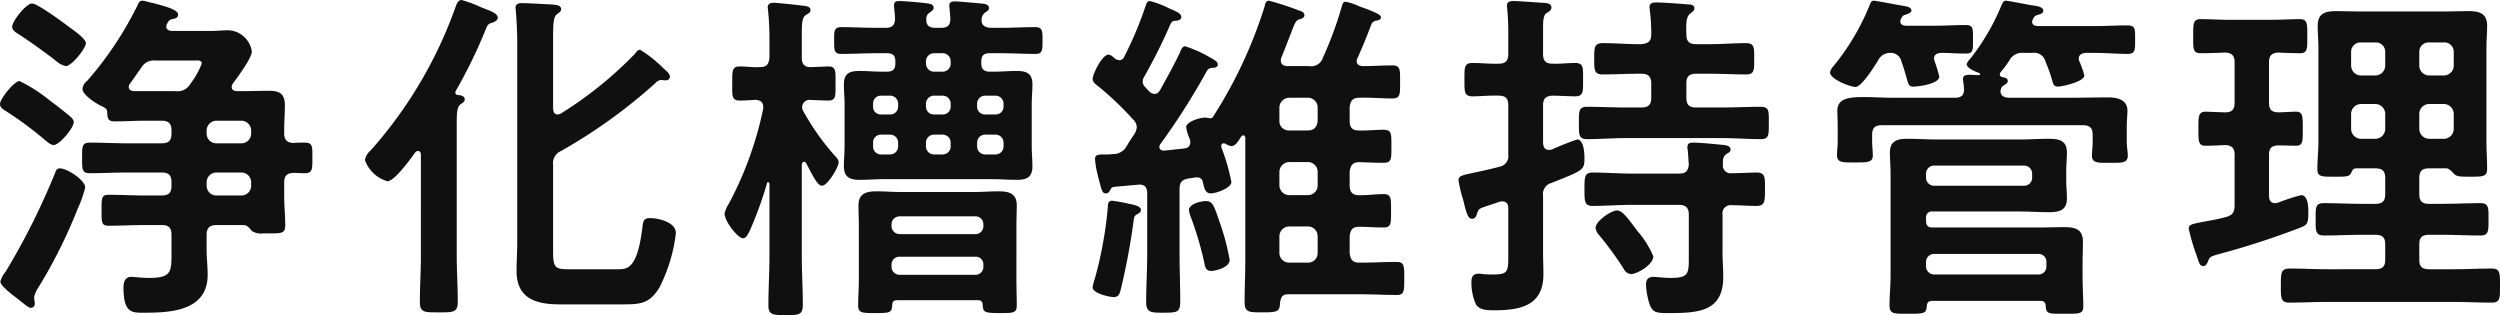
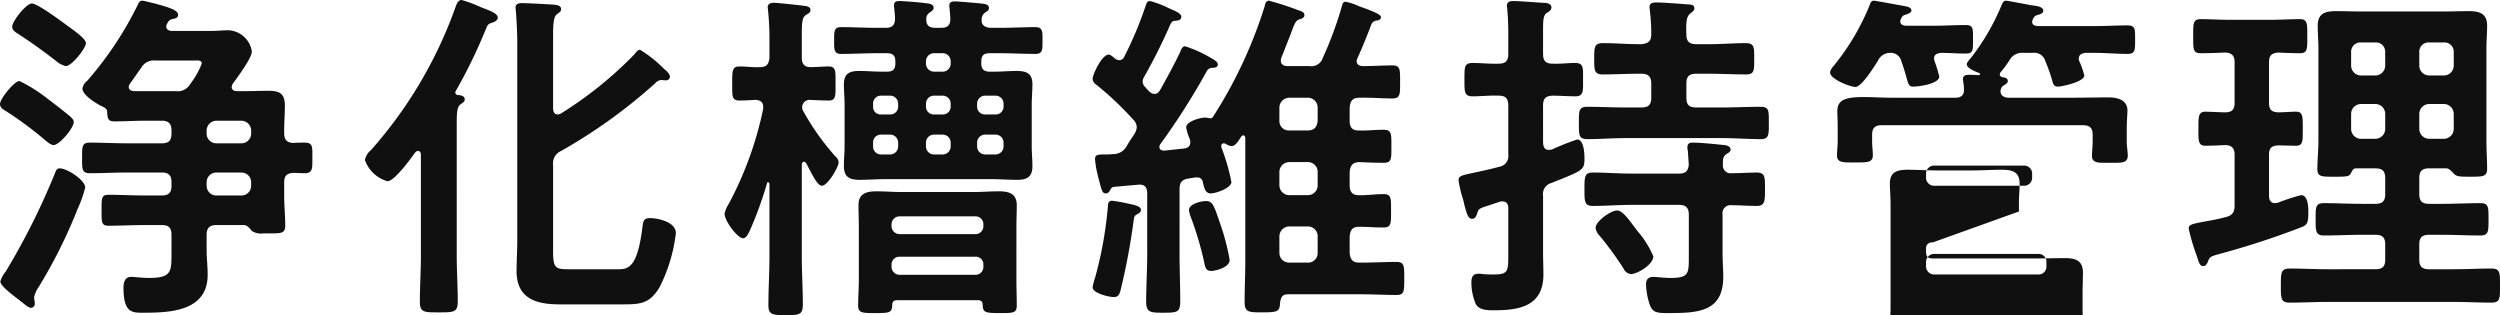
<svg xmlns="http://www.w3.org/2000/svg" width="215.61" height="27.18" viewBox="0 0 215.61 27.18">
-   <path d="M-102.72-10.53c-.27,0-.33.18-.42.42a60.394,60.394,0,0,1-4.11,8.25,1.3,1.3,0,0,0-.12.21,2.328,2.328,0,0,0-.48.87c0,.36.9,1.05,1.41,1.44a3.445,3.445,0,0,1,.3.24c.3.21.69.6.93.6a.34.34,0,0,0,.33-.36c0-.21-.06-.39-.06-.54a2.3,2.3,0,0,1,.36-.84,43.343,43.343,0,0,0,3.39-6.78,10.709,10.709,0,0,0,.66-1.86C-100.53-9.51-102.09-10.53-102.72-10.53Zm-2.4-14.22c-.51,0-1.71,1.53-1.71,2.01,0,.3.3.48.54.63,1.11.72,2.19,1.5,3.24,2.31a1.915,1.915,0,0,0,.84.45c.54,0,1.74-1.56,1.74-1.98,0-.39-1.14-1.17-1.47-1.41C-102.42-23.1-104.64-24.75-105.12-24.75Zm3.6,10.23c0-.21-.18-.36-.3-.48-.57-.48-1.35-1.08-1.95-1.53a12.95,12.95,0,0,0-2.43-1.53c-.45,0-1.68,1.53-1.68,1.98,0,.33.3.48.54.63a31,31,0,0,1,3.18,2.34c.21.18.63.57.9.57C-102.75-12.54-101.52-14.01-101.52-14.52Zm5.16-2.67c-.21-.03-.42-.12-.42-.36a.533.533,0,0,1,.12-.3c.33-.45.63-.9.96-1.35a1.236,1.236,0,0,1,1.23-.63h3.39c.24,0,.6-.06.6.27a7.27,7.27,0,0,1-.87,1.59c-.06.09-.12.15-.15.21a1.243,1.243,0,0,1-1.23.57Zm6.3,7.86a.839.839,0,0,1,.84-.84h2.16a.839.839,0,0,1,.84.84v.3a.839.839,0,0,1-.84.84h-2.16a.839.839,0,0,1-.84-.84Zm0-4.47a.858.858,0,0,1,.84-.84h2.16a.858.858,0,0,1,.84.84v.27a.839.839,0,0,1-.84.84h-2.16a.839.839,0,0,1-.84-.84Zm-8.58-1.62c.03.57.06.84.63.84.9,0,1.77-.06,2.67-.06h1.41c.6,0,.84.27.84.84v.27c0,.6-.24.84-.84.84h-3c-1.05,0-2.13-.06-3.21-.06-.69,0-.66.39-.66,1.32s-.03,1.32.66,1.32c1.08,0,2.16-.06,3.21-.06h3c.6,0,.84.24.84.84v.3c0,.6-.24.84-.84.84h-1.44c-1.05,0-2.1-.06-3.15-.06-.63,0-.6.33-.6,1.35,0,.99-.03,1.32.6,1.32,1.05,0,2.1-.06,3.15-.06h1.44c.6,0,.84.24.84.84v1.41c0,1.74.06,2.31-1.92,2.31-.69,0-1.23-.09-1.56-.09-.54,0-.66.48-.66.93,0,2.28.81,2.16,1.86,2.16,2.34,0,5.4-.21,5.4-3.27,0-.72-.09-1.44-.09-2.13V-4.8c0-.6.27-.84.84-.84h2.4c.3.03.48.3.66.51a1.475,1.475,0,0,0,.99.21h.36c1.17,0,1.53.03,1.53-.69,0-.84-.09-1.68-.09-2.55V-9.33c0-.57.24-.78.81-.81.33,0,.63.03.96.03.69,0,.66-.39.66-1.32s.06-1.32-.66-1.32c-.33,0-.66,0-.99.03-.54-.03-.78-.27-.78-.84v-.33c0-.69.06-1.35.06-2.04,0-1.08-.48-1.29-1.44-1.29-.69,0-1.38.03-2.07.03h-.63c-.21,0-.45-.09-.45-.36a.717.717,0,0,1,.09-.27c.39-.54,1.65-2.22,1.65-2.79a2.145,2.145,0,0,0-2.01-1.83c-.51,0-1.02.06-1.53.06h-3.39c-.24-.03-.45-.12-.45-.39a.434.434,0,0,1,.06-.21c.18-.33.21-.36.57-.45.21-.03.39-.12.39-.36,0-.42-1.02-.69-2.13-.99-.21-.03-.78-.21-.96-.21-.24,0-.33.21-.42.42a30.125,30.125,0,0,1-4.32,6.48,1.047,1.047,0,0,0-.42.69c0,.57,1.29,1.35,1.77,1.56C-98.82-15.75-98.64-15.63-98.64-15.42ZM-71.58-3c0,1.32-.09,2.67-.09,3.99,0,.93.42.9,1.65.9,1.26,0,1.62,0,1.62-.93,0-1.32-.09-2.64-.09-3.96V-14.4c0-.93.03-1.44.33-1.65.24-.18.36-.24.36-.42,0-.33-.36-.36-.6-.39a.205.205,0,0,1-.21-.21.227.227,0,0,1,.03-.12,44.339,44.339,0,0,0,2.61-5.37c.15-.39.24-.45.57-.54.18-.06.45-.21.45-.42,0-.42-.78-.63-1.5-.93a10.847,10.847,0,0,0-1.62-.6c-.3,0-.42.33-.51.57A37.517,37.517,0,0,1-75.9-12.09a1.465,1.465,0,0,0-.51.84,2.913,2.913,0,0,0,1.95,1.83c.6,0,2.01-1.95,2.37-2.46.09-.09.15-.15.27-.15.18,0,.24.18.24.33Zm18.42-17.37a33.465,33.465,0,0,1-6.33,5.1.579.579,0,0,1-.3.09c-.3,0-.36-.24-.39-.48v-6.21c0-1.05.03-1.74.33-1.95.27-.21.36-.24.36-.45,0-.36-.51-.36-.75-.39-.66-.03-2.04-.12-2.64-.12-.27,0-.54.06-.54.39,0,.09.03.21.03.3.06.78.12,1.8.12,2.76V-4.2c0,.84-.06,1.68-.06,2.52,0,2.4,1.71,2.88,3.72,2.88h5.49c1.53,0,2.28-.09,3.12-1.47a13.829,13.829,0,0,0,1.41-4.68c0-.96-1.56-1.29-2.22-1.29-.6,0-.6.27-.69.99-.42,3.15-1.14,3.42-2.01,3.42h-4.44c-1.14,0-1.23-.24-1.23-1.68v-7.32a1.15,1.15,0,0,1,.69-1.2,45.8,45.8,0,0,0,8.13-5.85.78.78,0,0,1,.48-.27c.15,0,.3.03.42.03a.335.335,0,0,0,.36-.3c0-.27-.33-.54-.51-.69a10.822,10.822,0,0,0-2.07-1.65C-52.89-20.76-53.04-20.52-53.16-20.37Zm25.14.63a.693.693,0,0,1,.72-.72h.69a.693.693,0,0,1,.72.72v.15a.693.693,0,0,1-.72.72h-.69a.693.693,0,0,1-.72-.72Zm-4.56,7.02a.67.67,0,0,1,.69-.72h.75a.693.693,0,0,1,.72.72v.27a.693.693,0,0,1-.72.72h-.75a.67.67,0,0,1-.69-.72Zm4.56,0a.693.693,0,0,1,.72-.72h.69a.693.693,0,0,1,.72.72v.27a.693.693,0,0,1-.72.72h-.69a.693.693,0,0,1-.72-.72Zm5.13.99a.693.693,0,0,1-.72-.72v-.27a.693.693,0,0,1,.72-.72h.84a.693.693,0,0,1,.72.72v.27a.693.693,0,0,1-.72.72Zm-8.25-5.07a.693.693,0,0,1,.72.72v.21a.67.67,0,0,1-.72.69h-.75a.646.646,0,0,1-.69-.69v-.21a.67.67,0,0,1,.69-.72Zm4.53,0a.693.693,0,0,1,.72.72v.21a.67.67,0,0,1-.72.69h-.69a.67.67,0,0,1-.72-.69v-.21a.693.693,0,0,1,.72-.72Zm5.28.93a.67.67,0,0,1-.72.69h-.84a.67.67,0,0,1-.72-.69v-.21a.693.693,0,0,1,.72-.72h.84a.693.693,0,0,1,.72.72Zm-5.85-6.78c-.54,0-.84-.18-.81-.78a.6.6,0,0,1,.3-.54c.18-.15.33-.21.33-.42,0-.33-.45-.36-.72-.39-.42-.06-1.83-.18-2.22-.18-.3,0-.48.06-.48.39,0,.09.09.81.09,1.11,0,.57-.24.81-.81.81h-.78c-1.02,0-2.04-.06-3.06-.06-.63,0-.6.39-.6,1.14,0,.78-.03,1.17.6,1.17,1.02,0,2.04-.06,3.06-.06h.9c.51,0,.72.21.72.72v.15c0,.51-.21.72-.72.72h-.48c-.63,0-1.26-.06-1.89-.06-.87,0-1.35.21-1.35,1.17,0,.57.06,1.14.06,1.71v3.6c0,.57-.06,1.14-.06,1.71,0,.96.48,1.2,1.38,1.2.72,0,1.44-.06,2.13-.06h9.24c.72,0,1.44.06,2.19.06.84,0,1.32-.24,1.32-1.17,0-.57-.06-1.14-.06-1.74v-3.6c0-.57.06-1.14.06-1.74,0-.96-.54-1.14-1.38-1.14-.63,0-1.26.06-1.86.06h-.45c-.51,0-.72-.24-.72-.72v-.15c0-.51.21-.72.72-.72h.9c1.02,0,2.04.06,3.06.06.63,0,.6-.39.6-1.17,0-.72.03-1.14-.6-1.14-1.02,0-2.04.06-3.06.06h-.78c-.36,0-.81-.15-.81-.6v-.18a.721.721,0,0,1,.27-.51c.21-.15.36-.21.36-.42,0-.33-.39-.36-.69-.39s-1.98-.18-2.25-.18-.48.06-.48.36c0,.03.09.93.09,1.14,0,.57-.24.78-.81.78ZM-30.99-2.19a.677.677,0,0,1,.72-.72h6.48a.662.662,0,0,1,.72.72v.12a.677.677,0,0,1-.72.72h-6.48a.693.693,0,0,1-.72-.72Zm.72-2.67a.693.693,0,0,1-.72-.72v-.09a.693.693,0,0,1,.72-.72h6.48a.677.677,0,0,1,.72.72v.09a.677.677,0,0,1-.72.72Zm7.14,6.12c.03.63.18.69,1.5.69,1.14,0,1.44,0,1.44-.66,0-.72-.03-1.47-.03-2.22V-5.55c0-.6.03-1.2.03-1.8,0-1.02-.69-1.2-1.56-1.2-.72,0-1.41.06-2.13.06h-6.27c-.72,0-1.44-.06-2.13-.06-.87,0-1.56.18-1.56,1.2,0,.6.03,1.2.03,1.8V-.93c0,.75-.06,1.5-.06,2.22,0,.66.36.66,1.47.66,1.26,0,1.44-.03,1.47-.69,0-.39.24-.42.48-.42h6.87C-23.37.84-23.13.87-23.13,1.26ZM-38.61-15.48a.579.579,0,0,1-.09-.3.647.647,0,0,1,.66-.66c.36.03,1.35.06,1.62.06.66,0,.6-.45.6-1.47,0-1.05.06-1.47-.63-1.47-.15,0-1.26.06-1.53.06-.54,0-.75-.3-.75-.81v-1.98c0-1.05.03-1.5.36-1.71.24-.15.39-.21.39-.42,0-.27-.27-.33-.48-.36-.45-.06-2.34-.27-2.7-.27-.27,0-.51.09-.51.39,0,.09.03.18.03.27a23.84,23.84,0,0,1,.12,2.61v1.47c-.06.57-.24.81-.84.81-.6.03-1.17-.06-1.74-.06-.66,0-.63.42-.63,1.47s-.06,1.47.63,1.47c.45,0,.93-.03,1.38-.06.39.03.66.18.66.6v.18a30.435,30.435,0,0,1-2.97,8.19,2.541,2.541,0,0,0-.36.84c0,.66,1.14,2.13,1.59,2.13.3,0,.48-.45.6-.69a32.659,32.659,0,0,0,1.47-4.05.08.08,0,0,1,.09-.09c.09,0,.09.06.12.12v6.27c0,1.41-.09,2.82-.09,4.23,0,.81.39.84,1.47.84,1.2,0,1.5-.03,1.5-.93,0-1.38-.09-2.76-.09-4.14v-7.92c.03-.12.06-.24.18-.24.09,0,.15.06.21.15.54,1.02.96,1.92,1.35,1.92.48,0,1.44-1.59,1.44-2.04a.78.78,0,0,0-.27-.48A21.213,21.213,0,0,1-38.61-15.48ZM-1.83-2.64A19.58,19.58,0,0,0-2.7-5.91c-.48-1.41-.6-1.8-1.17-1.8-.42,0-1.47.24-1.47.78a2.3,2.3,0,0,0,.15.57A29.153,29.153,0,0,1-4.05-2.55c.09.39.09.87.63.87C-3.12-1.68-1.83-1.95-1.83-2.64ZM-9.48-6.96c0-.33-.72-.45-1.02-.51a13.9,13.9,0,0,0-1.47-.27c-.33,0-.36.3-.36.48a33.841,33.841,0,0,1-1.11,6.18,4.619,4.619,0,0,0-.21.81c0,.51,1.41.84,1.83.84s.51-.3.6-.66a57.471,57.471,0,0,0,1.11-5.94c.03-.27.06-.42.3-.54C-9.63-6.66-9.48-6.75-9.48-6.96ZM5.76-14.61c-.06.51-.3.81-.84.81H3.3a.8.8,0,0,1-.84-.81v-1.17a.858.858,0,0,1,.84-.84H4.92a.839.839,0,0,1,.84.84Zm0,5.55a.839.839,0,0,1-.84.84H3.3a.858.858,0,0,1-.84-.84v-1.17a.858.858,0,0,1,.84-.84H4.92a.839.839,0,0,1,.84.84Zm0,5.82a.82.82,0,0,1-.84.84H3.3a.839.839,0,0,1-.84-.84V-4.68a.858.858,0,0,1,.84-.84H4.92a.839.839,0,0,1,.84.84Zm-9.9-6.09c.12.51.21.96.69.96.42,0,1.77-.45,1.77-.99a17.6,17.6,0,0,0-.87-3v-.12a.205.205,0,0,1,.21-.21c.06,0,.09.03.15.03a1.089,1.089,0,0,0,.51.21c.39,0,.66-.54.84-.81.06-.06.12-.12.18-.12.12,0,.18.12.18.24V-2.55C-.48-1.38-.54-.21-.54.99c0,.9.36.9,1.53.9,1.38,0,1.5-.09,1.53-.87.09-.48.21-.69.72-.69H9.51c1.02,0,2.04.06,3.06.06.66,0,.66-.33.66-1.41,0-1.14,0-1.44-.69-1.44-1.02,0-2.01.06-3.03.06H9.36c-.57,0-.78-.24-.84-.84V-4.68c.06-.54.24-.81.81-.81.69,0,1.38.06,2.1.06.69,0,.66-.36.66-1.44s.03-1.44-.66-1.44c-.72,0-1.44.12-2.16.09-.54,0-.75-.33-.75-.84v-1.17c.06-.54.24-.81.81-.84.69.03,1.41.06,2.1.06.72,0,.69-.33.69-1.41,0-1.11.03-1.44-.69-1.44s-1.44.09-2.16.06c-.54,0-.75-.3-.75-.81v-1.17c.06-.6.27-.84.84-.84.96-.03,1.92.06,2.85.06.69,0,.66-.39.66-1.41,0-1.08.03-1.44-.66-1.44-.84,0-1.68.06-2.52.06-.09,0-.57,0-.57-.45a.954.954,0,0,1,.09-.27c.42-.93.81-1.89,1.17-2.85a.552.552,0,0,1,.51-.36c.15-.03.33-.09.33-.3s-.63-.45-1.14-.66c-.24-.09-.51-.18-.75-.27a4.658,4.658,0,0,0-1.17-.39c-.24,0-.27.27-.33.45a31.9,31.9,0,0,1-1.62,4.38,1.041,1.041,0,0,1-1.17.72H3.15c-.12,0-.57-.03-.57-.48a.876.876,0,0,1,.06-.27c.36-.9.6-1.53.78-1.98.39-1.05.45-1.2.81-1.32.18-.03.39-.15.39-.33,0-.27-.27-.36-.48-.42a25.46,25.46,0,0,0-2.58-.84c-.24,0-.33.24-.36.45a39.189,39.189,0,0,1-4.47,9.57.243.243,0,0,1-.24.12c-.06,0-.15-.03-.21-.03a.746.746,0,0,0-.24-.03c-.39,0-1.62.33-1.62.84a4.156,4.156,0,0,0,.3.99.876.876,0,0,1,.06.27c0,.39-.24.54-.57.57l-1.68.18c-.21,0-.42-.06-.42-.33a.4.4,0,0,1,.09-.24A59.772,59.772,0,0,0-3.81-18.9a.534.534,0,0,1,.48-.3c.12,0,.48,0,.48-.3,0-.24-.36-.42-.78-.66a10.878,10.878,0,0,0-2.04-.9c-.24,0-.36.3-.42.48-.54,1.14-1.14,2.22-1.74,3.3-.12.18-.24.33-.48.33a.7.7,0,0,1-.45-.21,4.614,4.614,0,0,1-.36-.39A.638.638,0,0,1-9.33-18a.713.713,0,0,1,.09-.36,47.383,47.383,0,0,0,2.31-4.62c.09-.15.18-.27.36-.27.24-.03.57-.03.57-.36,0-.3-.57-.51-1.05-.72a8.048,8.048,0,0,0-1.65-.63c-.27,0-.3.21-.42.54a31.247,31.247,0,0,1-1.8,4.26.451.451,0,0,1-.42.3.632.632,0,0,1-.39-.15c-.15-.12-.36-.33-.54-.33-.57,0-1.38,1.71-1.38,2.1a.643.643,0,0,0,.3.48,27.429,27.429,0,0,1,3.18,3,1,1,0,0,1,.33.66,1.273,1.273,0,0,1-.18.57c-.24.36-.48.72-.69,1.08a1.316,1.316,0,0,1-1.2.69,5.311,5.311,0,0,1-.69.03c-.63,0-.84.03-.84.42a7.85,7.85,0,0,0,.24,1.38c.03.18.09.33.12.48.21.81.27,1.08.57,1.08a.369.369,0,0,0,.33-.21c.15-.27.18-.33.42-.36l2.04-.18c.54-.06.78.21.78.75v5.19c0,1.41-.09,2.79-.09,4.2,0,.9.45.9,1.47.9,1.23,0,1.47-.03,1.47-1.02,0-1.35-.06-2.7-.06-4.08V-8.73c0-.6.21-.84.81-.93l.57-.09h.12A.471.471,0,0,1-4.14-9.33ZM34.71-2.94A8.04,8.04,0,0,0,33.36-5.1c-.75-.99-1.29-1.8-1.77-1.8-.54,0-1.86.93-1.86,1.5a1.157,1.157,0,0,0,.33.66,28.263,28.263,0,0,1,2.1,2.88.76.76,0,0,0,.63.45C33.3-1.41,34.71-2.22,34.71-2.94ZM25.2-15.96c0-.6.24-.81.81-.84.51,0,1.56.06,1.95.06.75,0,.69-.45.69-1.44,0-1.02.06-1.44-.69-1.44-.54,0-1.35.09-1.95.06-.57,0-.81-.24-.81-.84v-2.1c0-.84.03-1.26.33-1.44.18-.12.39-.21.39-.48,0-.36-.51-.39-.75-.39-.54-.03-2.01-.15-2.49-.15-.3,0-.6.03-.6.42,0,.09.03.21.03.27q.09.99.09,1.98v1.89c0,.6-.24.84-.81.84-.78.03-1.53-.06-2.25-.06-.75,0-.72.36-.72,1.44,0,1.05-.03,1.44.72,1.44.6,0,1.47-.09,2.25-.06.57,0,.81.24.81.84v4.23a.928.928,0,0,1-.72,1.05c-1.02.27-1.77.42-2.31.54-.99.21-1.26.27-1.26.63a9.758,9.758,0,0,0,.36,1.56,5.834,5.834,0,0,1,.15.6c.21.78.33,1.17.66,1.17.24,0,.36-.21.42-.42.12-.36.12-.42.6-.6.27-.09.66-.21,1.35-.45a.661.661,0,0,1,.24-.03c.39,0,.51.27.51.6v3.84c0,1.56.03,1.86-1.23,1.86-.33,0-.63,0-.93-.03a2.125,2.125,0,0,0-.42-.03c-.48,0-.6.3-.6.72a4.679,4.679,0,0,0,.39,1.92c.3.51,1.05.51,1.59.51,2.22,0,4.23-.39,4.23-3.09,0-.63-.03-1.26-.03-1.89V-8.16a.992.992,0,0,1,.72-1.11c2.79-1.11,2.85-1.11,2.85-2.16,0-.42-.06-1.59-.63-1.59a21.96,21.96,0,0,0-2.19.87c-.09,0-.15.03-.24.03-.39,0-.48-.27-.51-.6Zm15.51,5.1c0-.36-.03-.66.3-.9.24-.15.36-.21.36-.39,0-.39-.57-.39-.84-.42-.57-.06-1.83-.18-2.37-.18-.27,0-.51.03-.51.39a.831.831,0,0,0,.03.27c.03.33.06.87.09,1.23-.06.57-.27.78-.84.78H32.79c-1.11,0-2.22-.09-3.3-.09-.72,0-.72.39-.72,1.44s0,1.44.72,1.44c1.11,0,2.19-.09,3.3-.09h4.14c.57,0,.84.24.84.84v3.45c0,1.62.06,2.01-1.59,2.01-.57,0-1.17-.09-1.47-.09-.45,0-.63.24-.63.66a6.165,6.165,0,0,0,.3,1.68c.24.69.54.78,1.5.78,2.58,0,4.86-.03,4.86-3.12,0-.69-.06-1.35-.06-2.01V-6.54a.7.7,0,0,1,.81-.81c.69,0,1.41.06,2.13.06s.72-.42.72-1.44.03-1.44-.72-1.44c-.54,0-1.53.06-2.16.06A.667.667,0,0,1,40.71-10.86ZM37.56-22.05c-.03-.99-.03-1.53.33-1.83.18-.15.36-.24.36-.45,0-.27-.24-.33-.45-.33-.63-.06-2.31-.18-2.85-.18-.3,0-.57.06-.57.42,0,.09.03.21.03.3a15.211,15.211,0,0,1,.12,2.04c0,.57-.24.78-.84.84h-.24c-1.02,0-2.04-.09-3.09-.09-.75,0-.75.36-.75,1.35s0,1.35.75,1.35c1.02,0,2.07-.06,3.09-.06h.24c.57,0,.84.24.84.84v1.23c0,.6-.24.84-.84.84H32.31c-1.11,0-2.22-.06-3.3-.06-.75,0-.72.39-.72,1.38,0,1.02-.03,1.41.72,1.41,1.08,0,2.19-.09,3.3-.09h8.34c1.11,0,2.22.09,3.33.09.72,0,.69-.39.69-1.41,0-1.05.03-1.38-.72-1.38-1.11,0-2.19.06-3.3.06H38.4c-.6,0-.84-.24-.84-.84v-1.23c0-.6.24-.84.84-.84h1.2c1.02,0,2.04.06,3.09.06.75,0,.72-.36.72-1.35,0-.96.03-1.35-.72-1.35-1.05,0-2.07.09-3.09.09H38.4C37.83-21.24,37.56-21.48,37.56-22.05Zm29.85,1.56a.992.992,0,0,1,1.11.72,14.291,14.291,0,0,1,.57,1.59c.09.3.12.6.51.6.36,0,2.28-.42,2.28-.96a6.246,6.246,0,0,0-.33-.99c-.06-.18-.15-.27-.15-.45,0-.48.48-.48.57-.51h.75c.99,0,2.01.09,2.88.09.69,0,.66-.36.66-1.23,0-.9.03-1.23-.66-1.23-.9,0-1.89.06-2.88.06H67.86c-.27-.03-.48-.09-.48-.39,0-.06.06-.15.06-.21.12-.21.18-.3.42-.36.18-.06.48-.12.48-.36,0-.36-.57-.42-1.05-.48-.3-.06-2.04-.39-2.16-.39-.24,0-.3.21-.39.39a19.483,19.483,0,0,1-2.58,4.47c-.12.15-.42.45-.42.63,0,.33.75.63,1.08.75.03,0,.06.06.06.09a.08.08,0,0,1-.09.09c-.24,0-.51-.03-.75-.03-.3,0-.63,0-.63.39,0,.06.03.15.03.24a3.323,3.323,0,0,1,.06.57c.03.57-.24.78-.78.78H55.47c-.99,0-1.86-.06-2.58-.06-1.5,0-2.31.18-2.31,1.2,0,.3.03.81.03,1.5v1.14c0,.36-.06.81-.06,1.17,0,.66.48.63,1.53.63,1.02,0,1.56.03,1.56-.6,0-.36-.06-.84-.06-1.2v-.57c0-.6.24-.84.81-.84H71.76c.6,0,.84.24.84.84v.6c0,.39-.06.84-.06,1.2,0,.66.6.6,1.53.6.99,0,1.56.06,1.56-.63,0-.27-.09-.81-.09-1.17v-1.17c0-.63.06-1.26.06-1.53,0-.93-.87-1.14-1.62-1.14-1.11,0-2.19.03-3.27.03H65.43c-.36,0-.72-.09-.78-.51a.586.586,0,0,1,.03-.21l.03-.09a.416.416,0,0,1,.21-.24c.21-.15.36-.21.36-.39,0-.27-.27-.3-.45-.33-.12-.03-.24-.09-.24-.24a.426.426,0,0,1,.06-.18,8.646,8.646,0,0,0,.78-1.05,1.236,1.236,0,0,1,1.23-.63ZM58.23-10.05a.693.693,0,0,1,.72-.72h7.71a.693.693,0,0,1,.72.72v.3a.693.693,0,0,1-.72.72H58.95a.693.693,0,0,1-.72-.72Zm.72,8.67a.693.693,0,0,1-.72-.72v-.33a.693.693,0,0,1,.72-.72h8.97a.67.67,0,0,1,.69.72v.33a.67.67,0,0,1-.69.72Zm7.29-5.43c.87,0,1.74.06,2.64.06.84,0,1.5-.18,1.5-1.17,0-.54-.06-1.05-.06-1.56v-.78c0-.54.06-1.08.06-1.62,0-1.05-.66-1.2-1.56-1.2-.84,0-1.71.06-2.58.06H59.22c-.84,0-1.71-.06-2.58-.06-.9,0-1.53.18-1.53,1.2,0,.48.06,1.08.06,1.92v8.7c0,.84-.09,1.71-.09,2.55,0,.75.39.72,1.59.72,1.35,0,1.59,0,1.62-.66.03-.3.15-.45.48-.45H68.1c.18,0,.42.03.45.42.03.72.24.69,1.62.69,1.26,0,1.62.03,1.62-.63,0-.84-.06-1.68-.06-2.55v-1.2c0-.66.03-1.26.03-1.83,0-1.08-.66-1.26-1.59-1.26-.78,0-1.56.03-2.37.03h-9c-.39,0-.57-.15-.57-.57v-.24a.5.5,0,0,1,.57-.57ZM56.07-23.43c.15-.3.21-.3.51-.39.15-.06.39-.15.39-.33,0-.24-.33-.33-.51-.36-.36-.06-2.58-.48-2.73-.48-.18,0-.27.12-.33.3a20.367,20.367,0,0,1-3.15,5.34,1.086,1.086,0,0,0-.3.54c0,.6,1.77,1.26,2.19,1.26.54,0,1.65-1.8,1.95-2.28a1.151,1.151,0,0,1,1.05-.66.934.934,0,0,1,.96.72c.21.57.33,1.02.42,1.32.18.69.24.87.6.87.48,0,2.25-.24,2.25-.87a12.419,12.419,0,0,0-.39-1.29.876.876,0,0,1-.06-.27c0-.36.3-.45.6-.48.69,0,1.41.06,2.13.06.66,0,.63-.3.63-1.23,0-.96.03-1.23-.66-1.23-.9,0-1.77.06-2.67.06H56.49c-.27-.03-.48-.09-.48-.39A.434.434,0,0,1,56.07-23.43Zm32.52,8.07c-.57-.03-.78-.24-.78-.81v-3.51c0-.57.21-.78.78-.84.33.03,1.62.06,1.89.06.66,0,.63-.39.63-1.44,0-1.08.03-1.5-.63-1.5-.81,0-1.74.06-2.64.06h-3.3c-.93,0-1.83-.06-2.64-.06-.66,0-.63.42-.63,1.5,0,1.05-.03,1.44.63,1.44.6,0,1.5-.03,2.13-.06.57.03.81.27.81.84v3.51c0,.57-.24.81-.81.81-.15,0-1.65-.06-1.68-.06-.66,0-.63.45-.63,1.5,0,.99-.03,1.44.6,1.44.51,0,1.17-.03,1.74-.06.57.03.78.3.78.84v4.35c0,.6-.18.87-.75,1.02-.9.24-1.56.33-2.01.42-.93.18-1.2.24-1.2.57A18.024,18.024,0,0,0,81.57-3c.21.63.27.9.57.9.21,0,.3-.18.39-.36.15-.42.18-.45.9-.66a70.259,70.259,0,0,0,7.11-2.31c.54-.21.66-.33.66-1.26,0-.45,0-1.53-.63-1.53a17.344,17.344,0,0,0-2.01.66c-.09,0-.15.03-.24.03-.39,0-.51-.3-.51-.63V-11.7c0-.57.21-.78.78-.81.33,0,1.26.03,1.53.03.63,0,.6-.39.6-1.44,0-1.08.03-1.5-.6-1.5C89.88-15.42,88.92-15.36,88.59-15.36Zm12.18.12a.858.858,0,0,1,.84-.84h1.29a.858.858,0,0,1,.84.84v1.32a.858.858,0,0,1-.84.84h-1.29a.858.858,0,0,1-.84-.84Zm-3.78-.84a.858.858,0,0,1,.84.84v1.32a.858.858,0,0,1-.84.84H95.73a.858.858,0,0,1-.84-.84v-1.32a.858.858,0,0,1,.84-.84Zm4.62-2.46a.858.858,0,0,1-.84-.84v-1.2a.8.8,0,0,1,.84-.81h1.29a.8.8,0,0,1,.84.81v1.2a.858.858,0,0,1-.84.84Zm-3.78-.84a.858.858,0,0,1-.84.84H95.73a.858.858,0,0,1-.84-.84v-1.2a.8.8,0,0,1,.84-.81h1.26a.8.8,0,0,1,.84.81Zm-.84,8.85c.6,0,.84.24.84.84v1.38c0,.6-.24.84-.84.84H95.85c-1.11,0-2.19-.06-3.3-.06-.75,0-.72.36-.72,1.38,0,.99-.03,1.41.72,1.41,1.11,0,2.19-.06,3.3-.06h1.14c.6,0,.84.24.84.81v1.35c0,.57-.24.81-.84.81H92.82c-1.08,0-2.13-.06-3.21-.06-.78,0-.78.36-.78,1.47,0,1.05-.03,1.47.75,1.47,1.08,0,2.16-.06,3.24-.06h10.95c1.08,0,2.13.06,3.21.06.78,0,.75-.36.75-1.47,0-1.05.03-1.47-.72-1.47-1.08,0-2.16.06-3.24.06h-2.16c-.6,0-.84-.24-.84-.81V-3.99c0-.57.24-.81.84-.81h1.14c1.08,0,2.19.06,3.3.06.72,0,.69-.42.69-1.41s.03-1.38-.69-1.38c-1.11,0-2.22.06-3.3.06h-1.14c-.6,0-.84-.24-.84-.84V-9.69c0-.6.24-.84.84-.84h1.53c.24.03.48.33.66.51.24.21.57.21,1.35.21,1.11,0,1.47,0,1.47-.69,0-.78-.06-1.59-.06-2.4v-7.98c0-.66.06-1.29.06-1.95,0-1.08-.69-1.26-1.59-1.26-.72,0-1.44.03-2.16.03H95.76c-.72,0-1.44-.03-2.16-.03-.93,0-1.59.18-1.59,1.26,0,.66.06,1.29.06,1.95v7.98c0,.81-.09,1.62-.09,2.43,0,.69.39.66,1.53.66.96,0,1.23,0,1.38-.33.12-.24.18-.39.45-.39Z" transform="translate(107.88 25.05)" fill="#101010" />
+   <path d="M-102.72-10.53c-.27,0-.33.18-.42.42a60.394,60.394,0,0,1-4.11,8.25,1.3,1.3,0,0,0-.12.21,2.328,2.328,0,0,0-.48.87c0,.36.9,1.05,1.41,1.44a3.445,3.445,0,0,1,.3.24c.3.21.69.6.93.6a.34.34,0,0,0,.33-.36c0-.21-.06-.39-.06-.54a2.3,2.3,0,0,1,.36-.84,43.343,43.343,0,0,0,3.39-6.78,10.709,10.709,0,0,0,.66-1.86C-100.53-9.51-102.09-10.53-102.72-10.53Zm-2.4-14.22c-.51,0-1.71,1.53-1.71,2.01,0,.3.3.48.54.63,1.11.72,2.19,1.5,3.24,2.31a1.915,1.915,0,0,0,.84.45c.54,0,1.74-1.56,1.74-1.98,0-.39-1.14-1.17-1.47-1.41C-102.42-23.1-104.64-24.75-105.12-24.75Zm3.6,10.23c0-.21-.18-.36-.3-.48-.57-.48-1.35-1.08-1.95-1.53a12.95,12.95,0,0,0-2.43-1.53c-.45,0-1.68,1.53-1.68,1.98,0,.33.3.48.54.63a31,31,0,0,1,3.18,2.34c.21.18.63.57.9.57C-102.75-12.54-101.52-14.01-101.52-14.52Zm5.16-2.67c-.21-.03-.42-.12-.42-.36a.533.533,0,0,1,.12-.3c.33-.45.63-.9.96-1.35a1.236,1.236,0,0,1,1.23-.63h3.39c.24,0,.6-.06.6.27a7.27,7.27,0,0,1-.87,1.59c-.06.09-.12.15-.15.21a1.243,1.243,0,0,1-1.23.57Zm6.3,7.86a.839.839,0,0,1,.84-.84h2.16a.839.839,0,0,1,.84.84v.3a.839.839,0,0,1-.84.84h-2.16a.839.839,0,0,1-.84-.84Zm0-4.47a.858.858,0,0,1,.84-.84h2.16a.858.858,0,0,1,.84.84v.27a.839.839,0,0,1-.84.84h-2.16a.839.839,0,0,1-.84-.84Zm-8.58-1.62c.03.57.06.84.63.84.9,0,1.77-.06,2.67-.06h1.41c.6,0,.84.27.84.84v.27c0,.6-.24.84-.84.84h-3c-1.05,0-2.13-.06-3.21-.06-.69,0-.66.39-.66,1.32s-.03,1.32.66,1.32c1.08,0,2.16-.06,3.21-.06h3c.6,0,.84.24.84.84v.3c0,.6-.24.84-.84.84h-1.44c-1.05,0-2.1-.06-3.15-.06-.63,0-.6.33-.6,1.35,0,.99-.03,1.32.6,1.32,1.05,0,2.1-.06,3.15-.06h1.44c.6,0,.84.24.84.84v1.41c0,1.74.06,2.31-1.92,2.31-.69,0-1.23-.09-1.56-.09-.54,0-.66.48-.66.93,0,2.28.81,2.16,1.86,2.16,2.34,0,5.4-.21,5.4-3.27,0-.72-.09-1.44-.09-2.13V-4.8c0-.6.27-.84.84-.84h2.4c.3.03.48.3.66.51a1.475,1.475,0,0,0,.99.21h.36c1.17,0,1.53.03,1.53-.69,0-.84-.09-1.68-.09-2.55V-9.33c0-.57.24-.78.81-.81.33,0,.63.03.96.03.69,0,.66-.39.66-1.32s.06-1.32-.66-1.32c-.33,0-.66,0-.99.03-.54-.03-.78-.27-.78-.84v-.33c0-.69.06-1.35.06-2.04,0-1.08-.48-1.29-1.44-1.29-.69,0-1.38.03-2.07.03h-.63c-.21,0-.45-.09-.45-.36a.717.717,0,0,1,.09-.27c.39-.54,1.65-2.22,1.65-2.79a2.145,2.145,0,0,0-2.01-1.83c-.51,0-1.02.06-1.53.06h-3.39c-.24-.03-.45-.12-.45-.39a.434.434,0,0,1,.06-.21c.18-.33.21-.36.57-.45.21-.03.39-.12.39-.36,0-.42-1.02-.69-2.13-.99-.21-.03-.78-.21-.96-.21-.24,0-.33.21-.42.42a30.125,30.125,0,0,1-4.32,6.48,1.047,1.047,0,0,0-.42.69c0,.57,1.29,1.35,1.77,1.56C-98.82-15.75-98.64-15.63-98.64-15.42ZM-71.58-3c0,1.32-.09,2.67-.09,3.99,0,.93.42.9,1.65.9,1.26,0,1.62,0,1.62-.93,0-1.32-.09-2.64-.09-3.96V-14.4c0-.93.03-1.44.33-1.65.24-.18.36-.24.36-.42,0-.33-.36-.36-.6-.39a.205.205,0,0,1-.21-.21.227.227,0,0,1,.03-.12,44.339,44.339,0,0,0,2.61-5.37c.15-.39.24-.45.57-.54.18-.06.45-.21.45-.42,0-.42-.78-.63-1.5-.93a10.847,10.847,0,0,0-1.62-.6c-.3,0-.42.33-.51.57A37.517,37.517,0,0,1-75.9-12.09a1.465,1.465,0,0,0-.51.84,2.913,2.913,0,0,0,1.95,1.83c.6,0,2.01-1.95,2.37-2.46.09-.09.15-.15.27-.15.18,0,.24.18.24.33Zm18.42-17.37a33.465,33.465,0,0,1-6.33,5.1.579.579,0,0,1-.3.09c-.3,0-.36-.24-.39-.48v-6.21c0-1.05.03-1.74.33-1.95.27-.21.36-.24.36-.45,0-.36-.51-.36-.75-.39-.66-.03-2.04-.12-2.64-.12-.27,0-.54.06-.54.39,0,.09.03.21.03.3.06.78.12,1.8.12,2.76V-4.2c0,.84-.06,1.68-.06,2.52,0,2.4,1.71,2.88,3.72,2.88h5.49c1.53,0,2.28-.09,3.12-1.47a13.829,13.829,0,0,0,1.41-4.68c0-.96-1.56-1.29-2.22-1.29-.6,0-.6.27-.69.99-.42,3.15-1.14,3.42-2.01,3.42h-4.44c-1.14,0-1.23-.24-1.23-1.68v-7.32a1.15,1.15,0,0,1,.69-1.2,45.8,45.8,0,0,0,8.13-5.85.78.78,0,0,1,.48-.27c.15,0,.3.03.42.03a.335.335,0,0,0,.36-.3c0-.27-.33-.54-.51-.69a10.822,10.822,0,0,0-2.07-1.65C-52.89-20.76-53.04-20.52-53.16-20.37Zm25.14.63a.693.693,0,0,1,.72-.72h.69a.693.693,0,0,1,.72.72v.15a.693.693,0,0,1-.72.72h-.69a.693.693,0,0,1-.72-.72Zm-4.56,7.02a.67.67,0,0,1,.69-.72h.75a.693.693,0,0,1,.72.72v.27a.693.693,0,0,1-.72.72h-.75a.67.67,0,0,1-.69-.72Zm4.56,0a.693.693,0,0,1,.72-.72h.69a.693.693,0,0,1,.72.72v.27a.693.693,0,0,1-.72.72h-.69a.693.693,0,0,1-.72-.72Zm5.13.99a.693.693,0,0,1-.72-.72v-.27a.693.693,0,0,1,.72-.72h.84a.693.693,0,0,1,.72.72v.27a.693.693,0,0,1-.72.72Zm-8.25-5.07a.693.693,0,0,1,.72.72v.21a.67.67,0,0,1-.72.69h-.75a.646.646,0,0,1-.69-.69v-.21a.67.67,0,0,1,.69-.72Zm4.53,0a.693.693,0,0,1,.72.72v.21a.67.67,0,0,1-.72.69h-.69a.67.67,0,0,1-.72-.69v-.21a.693.693,0,0,1,.72-.72Zm5.28.93a.67.67,0,0,1-.72.69h-.84a.67.67,0,0,1-.72-.69v-.21a.693.693,0,0,1,.72-.72h.84a.693.693,0,0,1,.72.72Zm-5.85-6.78c-.54,0-.84-.18-.81-.78a.6.6,0,0,1,.3-.54c.18-.15.33-.21.33-.42,0-.33-.45-.36-.72-.39-.42-.06-1.83-.18-2.22-.18-.3,0-.48.06-.48.39,0,.09.09.81.09,1.11,0,.57-.24.81-.81.81h-.78c-1.02,0-2.04-.06-3.06-.06-.63,0-.6.39-.6,1.14,0,.78-.03,1.17.6,1.17,1.02,0,2.04-.06,3.06-.06h.9c.51,0,.72.21.72.72v.15c0,.51-.21.72-.72.72h-.48c-.63,0-1.26-.06-1.89-.06-.87,0-1.35.21-1.35,1.17,0,.57.06,1.14.06,1.71v3.6c0,.57-.06,1.14-.06,1.71,0,.96.48,1.2,1.38,1.2.72,0,1.44-.06,2.13-.06h9.24c.72,0,1.44.06,2.19.06.84,0,1.32-.24,1.32-1.17,0-.57-.06-1.14-.06-1.74v-3.6c0-.57.06-1.14.06-1.74,0-.96-.54-1.14-1.38-1.14-.63,0-1.26.06-1.86.06h-.45c-.51,0-.72-.24-.72-.72v-.15c0-.51.21-.72.72-.72h.9c1.02,0,2.04.06,3.06.06.63,0,.6-.39.6-1.17,0-.72.03-1.14-.6-1.14-1.02,0-2.04.06-3.06.06h-.78c-.36,0-.81-.15-.81-.6v-.18a.721.721,0,0,1,.27-.51c.21-.15.36-.21.36-.42,0-.33-.39-.36-.69-.39s-1.98-.18-2.25-.18-.48.06-.48.36c0,.03.09.93.09,1.14,0,.57-.24.78-.81.78ZM-30.99-2.19a.677.677,0,0,1,.72-.72h6.48a.662.662,0,0,1,.72.72v.12a.677.677,0,0,1-.72.72h-6.48a.693.693,0,0,1-.72-.72Zm.72-2.67a.693.693,0,0,1-.72-.72v-.09a.693.693,0,0,1,.72-.72h6.48a.677.677,0,0,1,.72.72v.09a.677.677,0,0,1-.72.72Zm7.14,6.12c.03.63.18.69,1.5.69,1.14,0,1.44,0,1.44-.66,0-.72-.03-1.47-.03-2.22V-5.55c0-.6.03-1.2.03-1.8,0-1.02-.69-1.2-1.56-1.2-.72,0-1.41.06-2.13.06h-6.27c-.72,0-1.44-.06-2.13-.06-.87,0-1.56.18-1.56,1.2,0,.6.03,1.2.03,1.8V-.93c0,.75-.06,1.5-.06,2.22,0,.66.36.66,1.47.66,1.26,0,1.44-.03,1.47-.69,0-.39.24-.42.48-.42h6.87C-23.37.84-23.13.87-23.13,1.26ZM-38.61-15.48a.579.579,0,0,1-.09-.3.647.647,0,0,1,.66-.66c.36.03,1.35.06,1.62.06.66,0,.6-.45.6-1.47,0-1.05.06-1.47-.63-1.47-.15,0-1.26.06-1.53.06-.54,0-.75-.3-.75-.81v-1.98c0-1.05.03-1.5.36-1.71.24-.15.39-.21.39-.42,0-.27-.27-.33-.48-.36-.45-.06-2.34-.27-2.7-.27-.27,0-.51.09-.51.39,0,.09.03.18.03.27a23.84,23.84,0,0,1,.12,2.61v1.47c-.06.57-.24.81-.84.81-.6.03-1.17-.06-1.74-.06-.66,0-.63.42-.63,1.47s-.06,1.47.63,1.47c.45,0,.93-.03,1.38-.06.39.03.66.18.66.6v.18a30.435,30.435,0,0,1-2.97,8.19,2.541,2.541,0,0,0-.36.84c0,.66,1.14,2.13,1.59,2.13.3,0,.48-.45.6-.69a32.659,32.659,0,0,0,1.47-4.05.08.08,0,0,1,.09-.09c.09,0,.09.06.12.12v6.27c0,1.41-.09,2.82-.09,4.23,0,.81.39.84,1.47.84,1.2,0,1.5-.03,1.5-.93,0-1.38-.09-2.76-.09-4.14v-7.92c.03-.12.06-.24.18-.24.09,0,.15.06.21.15.54,1.02.96,1.92,1.35,1.92.48,0,1.44-1.59,1.44-2.04a.78.78,0,0,0-.27-.48A21.213,21.213,0,0,1-38.61-15.48ZM-1.83-2.64A19.58,19.58,0,0,0-2.7-5.91c-.48-1.41-.6-1.8-1.17-1.8-.42,0-1.47.24-1.47.78a2.3,2.3,0,0,0,.15.57A29.153,29.153,0,0,1-4.05-2.55c.09.39.09.87.63.87C-3.12-1.68-1.83-1.95-1.83-2.64ZM-9.48-6.96c0-.33-.72-.45-1.02-.51a13.9,13.9,0,0,0-1.47-.27c-.33,0-.36.3-.36.48a33.841,33.841,0,0,1-1.11,6.18,4.619,4.619,0,0,0-.21.81c0,.51,1.41.84,1.83.84s.51-.3.6-.66a57.471,57.471,0,0,0,1.11-5.94c.03-.27.06-.42.3-.54C-9.63-6.66-9.48-6.75-9.48-6.96ZM5.76-14.61c-.06.51-.3.81-.84.81H3.3a.8.8,0,0,1-.84-.81v-1.17a.858.858,0,0,1,.84-.84H4.92a.839.839,0,0,1,.84.84Zm0,5.55a.839.839,0,0,1-.84.84H3.3a.858.858,0,0,1-.84-.84v-1.17a.858.858,0,0,1,.84-.84H4.92a.839.839,0,0,1,.84.84Zm0,5.82a.82.82,0,0,1-.84.84H3.3a.839.839,0,0,1-.84-.84V-4.68a.858.858,0,0,1,.84-.84H4.92a.839.839,0,0,1,.84.84Zm-9.9-6.09c.12.51.21.96.69.96.42,0,1.77-.45,1.77-.99a17.6,17.6,0,0,0-.87-3v-.12a.205.205,0,0,1,.21-.21c.06,0,.09.03.15.03a1.089,1.089,0,0,0,.51.21c.39,0,.66-.54.84-.81.06-.06.12-.12.18-.12.12,0,.18.12.18.24V-2.55C-.48-1.38-.54-.21-.54.99c0,.9.36.9,1.53.9,1.38,0,1.5-.09,1.53-.87.09-.48.21-.69.72-.69H9.51c1.02,0,2.04.06,3.06.06.66,0,.66-.33.66-1.41,0-1.14,0-1.44-.69-1.44-1.02,0-2.01.06-3.03.06H9.36c-.57,0-.78-.24-.84-.84V-4.68c.06-.54.24-.81.81-.81.69,0,1.38.06,2.1.06.69,0,.66-.36.66-1.44s.03-1.44-.66-1.44c-.72,0-1.44.12-2.16.09-.54,0-.75-.33-.75-.84v-1.17c.06-.54.24-.81.81-.84.69.03,1.41.06,2.1.06.72,0,.69-.33.69-1.41,0-1.11.03-1.44-.69-1.44s-1.44.09-2.16.06c-.54,0-.75-.3-.75-.81v-1.17c.06-.6.27-.84.84-.84.96-.03,1.92.06,2.85.06.69,0,.66-.39.66-1.41,0-1.08.03-1.44-.66-1.44-.84,0-1.68.06-2.52.06-.09,0-.57,0-.57-.45a.954.954,0,0,1,.09-.27c.42-.93.81-1.89,1.17-2.85a.552.552,0,0,1,.51-.36c.15-.03.33-.09.33-.3s-.63-.45-1.14-.66c-.24-.09-.51-.18-.75-.27a4.658,4.658,0,0,0-1.17-.39c-.24,0-.27.27-.33.45a31.9,31.9,0,0,1-1.62,4.38,1.041,1.041,0,0,1-1.17.72H3.15c-.12,0-.57-.03-.57-.48a.876.876,0,0,1,.06-.27c.36-.9.6-1.53.78-1.98.39-1.05.45-1.2.81-1.32.18-.03.39-.15.39-.33,0-.27-.27-.36-.48-.42a25.46,25.46,0,0,0-2.58-.84c-.24,0-.33.24-.36.45a39.189,39.189,0,0,1-4.47,9.57.243.243,0,0,1-.24.12c-.06,0-.15-.03-.21-.03a.746.746,0,0,0-.24-.03c-.39,0-1.62.33-1.62.84a4.156,4.156,0,0,0,.3.99.876.876,0,0,1,.06.27c0,.39-.24.54-.57.57l-1.68.18c-.21,0-.42-.06-.42-.33a.4.4,0,0,1,.09-.24A59.772,59.772,0,0,0-3.81-18.9a.534.534,0,0,1,.48-.3c.12,0,.48,0,.48-.3,0-.24-.36-.42-.78-.66a10.878,10.878,0,0,0-2.04-.9c-.24,0-.36.3-.42.48-.54,1.14-1.14,2.22-1.74,3.3-.12.18-.24.33-.48.33a.7.7,0,0,1-.45-.21,4.614,4.614,0,0,1-.36-.39A.638.638,0,0,1-9.33-18a.713.713,0,0,1,.09-.36,47.383,47.383,0,0,0,2.31-4.62c.09-.15.18-.27.36-.27.24-.03.57-.03.57-.36,0-.3-.57-.51-1.05-.72a8.048,8.048,0,0,0-1.65-.63c-.27,0-.3.21-.42.54a31.247,31.247,0,0,1-1.8,4.26.451.451,0,0,1-.42.3.632.632,0,0,1-.39-.15c-.15-.12-.36-.33-.54-.33-.57,0-1.38,1.71-1.38,2.1a.643.643,0,0,0,.3.48,27.429,27.429,0,0,1,3.18,3,1,1,0,0,1,.33.66,1.273,1.273,0,0,1-.18.57c-.24.36-.48.72-.69,1.08a1.316,1.316,0,0,1-1.2.69,5.311,5.311,0,0,1-.69.03c-.63,0-.84.03-.84.42a7.85,7.85,0,0,0,.24,1.38c.03.18.09.33.12.48.21.81.27,1.08.57,1.08a.369.369,0,0,0,.33-.21c.15-.27.18-.33.42-.36l2.04-.18c.54-.06.78.21.78.75v5.19c0,1.41-.09,2.79-.09,4.2,0,.9.45.9,1.47.9,1.23,0,1.47-.03,1.47-1.02,0-1.35-.06-2.7-.06-4.08V-8.73c0-.6.21-.84.81-.93l.57-.09h.12A.471.471,0,0,1-4.14-9.33ZM34.71-2.94A8.04,8.04,0,0,0,33.36-5.1c-.75-.99-1.29-1.8-1.77-1.8-.54,0-1.86.93-1.86,1.5a1.157,1.157,0,0,0,.33.66,28.263,28.263,0,0,1,2.1,2.88.76.76,0,0,0,.63.45C33.3-1.41,34.71-2.22,34.71-2.94ZM25.2-15.96c0-.6.24-.81.81-.84.51,0,1.56.06,1.95.06.75,0,.69-.45.69-1.44,0-1.02.06-1.44-.69-1.44-.54,0-1.35.09-1.95.06-.57,0-.81-.24-.81-.84v-2.1c0-.84.03-1.26.33-1.44.18-.12.39-.21.39-.48,0-.36-.51-.39-.75-.39-.54-.03-2.01-.15-2.49-.15-.3,0-.6.03-.6.42,0,.09.03.21.03.27q.09.99.09,1.98v1.89c0,.6-.24.84-.81.84-.78.03-1.53-.06-2.25-.06-.75,0-.72.36-.72,1.44,0,1.05-.03,1.44.72,1.44.6,0,1.47-.09,2.25-.06.57,0,.81.24.81.84v4.23a.928.928,0,0,1-.72,1.05c-1.02.27-1.77.42-2.31.54-.99.21-1.26.27-1.26.63a9.758,9.758,0,0,0,.36,1.56,5.834,5.834,0,0,1,.15.6c.21.78.33,1.17.66,1.17.24,0,.36-.21.42-.42.12-.36.12-.42.6-.6.27-.09.66-.21,1.35-.45a.661.661,0,0,1,.24-.03c.39,0,.51.27.51.6v3.84c0,1.56.03,1.86-1.23,1.86-.33,0-.63,0-.93-.03a2.125,2.125,0,0,0-.42-.03c-.48,0-.6.3-.6.72a4.679,4.679,0,0,0,.39,1.92c.3.51,1.05.51,1.59.51,2.22,0,4.23-.39,4.23-3.09,0-.63-.03-1.26-.03-1.89V-8.16a.992.992,0,0,1,.72-1.11c2.79-1.11,2.85-1.11,2.85-2.16,0-.42-.06-1.59-.63-1.59a21.96,21.96,0,0,0-2.19.87c-.09,0-.15.03-.24.03-.39,0-.48-.27-.51-.6Zm15.51,5.1c0-.36-.03-.66.3-.9.24-.15.36-.21.36-.39,0-.39-.57-.39-.84-.42-.57-.06-1.83-.18-2.37-.18-.27,0-.51.03-.51.39a.831.831,0,0,0,.03.27c.03.33.06.87.09,1.23-.06.57-.27.78-.84.78H32.79c-1.11,0-2.22-.09-3.3-.09-.72,0-.72.39-.72,1.44s0,1.44.72,1.44c1.11,0,2.19-.09,3.3-.09h4.14c.57,0,.84.24.84.84v3.45c0,1.62.06,2.01-1.59,2.01-.57,0-1.17-.09-1.47-.09-.45,0-.63.24-.63.66a6.165,6.165,0,0,0,.3,1.68c.24.69.54.78,1.5.78,2.58,0,4.86-.03,4.86-3.12,0-.69-.06-1.35-.06-2.01V-6.54a.7.7,0,0,1,.81-.81c.69,0,1.41.06,2.13.06s.72-.42.72-1.44.03-1.44-.72-1.44c-.54,0-1.53.06-2.16.06A.667.667,0,0,1,40.71-10.86ZM37.56-22.05c-.03-.99-.03-1.53.33-1.83.18-.15.36-.24.36-.45,0-.27-.24-.33-.45-.33-.63-.06-2.31-.18-2.85-.18-.3,0-.57.06-.57.42,0,.09.03.21.03.3a15.211,15.211,0,0,1,.12,2.04c0,.57-.24.78-.84.84h-.24c-1.02,0-2.04-.09-3.09-.09-.75,0-.75.36-.75,1.35s0,1.35.75,1.35c1.02,0,2.07-.06,3.09-.06h.24c.57,0,.84.24.84.84v1.23c0,.6-.24.84-.84.84H32.31c-1.11,0-2.22-.06-3.3-.06-.75,0-.72.39-.72,1.38,0,1.02-.03,1.41.72,1.41,1.08,0,2.19-.09,3.3-.09h8.34c1.11,0,2.22.09,3.33.09.72,0,.69-.39.69-1.41,0-1.05.03-1.38-.72-1.38-1.11,0-2.19.06-3.3.06H38.4c-.6,0-.84-.24-.84-.84v-1.23c0-.6.24-.84.84-.84h1.2c1.02,0,2.04.06,3.09.06.75,0,.72-.36.72-1.35,0-.96.03-1.35-.72-1.35-1.05,0-2.07.09-3.09.09H38.4C37.83-21.24,37.56-21.48,37.56-22.05Zm29.85,1.56a.992.992,0,0,1,1.11.72,14.291,14.291,0,0,1,.57,1.59c.09.3.12.6.51.6.36,0,2.28-.42,2.28-.96a6.246,6.246,0,0,0-.33-.99c-.06-.18-.15-.27-.15-.45,0-.48.48-.48.57-.51h.75c.99,0,2.01.09,2.88.09.69,0,.66-.36.66-1.23,0-.9.03-1.23-.66-1.23-.9,0-1.89.06-2.88.06H67.86c-.27-.03-.48-.09-.48-.39,0-.06.06-.15.06-.21.12-.21.18-.3.42-.36.18-.06.48-.12.48-.36,0-.36-.57-.42-1.05-.48-.3-.06-2.04-.39-2.16-.39-.24,0-.3.21-.39.39a19.483,19.483,0,0,1-2.58,4.47c-.12.15-.42.45-.42.63,0,.33.75.63,1.08.75.03,0,.06.06.06.09a.08.08,0,0,1-.09.09c-.24,0-.51-.03-.75-.03-.3,0-.63,0-.63.39,0,.06.03.15.03.24a3.323,3.323,0,0,1,.06.57c.03.57-.24.78-.78.78H55.47c-.99,0-1.86-.06-2.58-.06-1.5,0-2.31.18-2.31,1.2,0,.3.03.81.03,1.5v1.14c0,.36-.06.81-.06,1.17,0,.66.48.63,1.53.63,1.02,0,1.56.03,1.56-.6,0-.36-.06-.84-.06-1.2v-.57c0-.6.24-.84.81-.84H71.76c.6,0,.84.24.84.84v.6c0,.39-.06.84-.06,1.2,0,.66.6.6,1.53.6.99,0,1.56.06,1.56-.63,0-.27-.09-.81-.09-1.17v-1.17c0-.63.06-1.26.06-1.53,0-.93-.87-1.14-1.62-1.14-1.11,0-2.19.03-3.27.03H65.43c-.36,0-.72-.09-.78-.51a.586.586,0,0,1,.03-.21l.03-.09a.416.416,0,0,1,.21-.24c.21-.15.36-.21.36-.39,0-.27-.27-.3-.45-.33-.12-.03-.24-.09-.24-.24a.426.426,0,0,1,.06-.18,8.646,8.646,0,0,0,.78-1.05,1.236,1.236,0,0,1,1.23-.63ZM58.23-10.05a.693.693,0,0,1,.72-.72h7.71a.693.693,0,0,1,.72.72v.3a.693.693,0,0,1-.72.72H58.95a.693.693,0,0,1-.72-.72Zm.72,8.67a.693.693,0,0,1-.72-.72v-.33a.693.693,0,0,1,.72-.72h8.97a.67.67,0,0,1,.69.72v.33a.67.67,0,0,1-.69.72Zm7.29-5.43v-.78c0-.54.06-1.08.06-1.62,0-1.05-.66-1.2-1.56-1.2-.84,0-1.71.06-2.58.06H59.22c-.84,0-1.71-.06-2.58-.06-.9,0-1.53.18-1.53,1.2,0,.48.06,1.08.06,1.92v8.7c0,.84-.09,1.71-.09,2.55,0,.75.39.72,1.59.72,1.35,0,1.59,0,1.62-.66.03-.3.15-.45.48-.45H68.1c.18,0,.42.03.45.42.03.72.24.69,1.62.69,1.26,0,1.62.03,1.62-.63,0-.84-.06-1.68-.06-2.55v-1.2c0-.66.03-1.26.03-1.83,0-1.08-.66-1.26-1.59-1.26-.78,0-1.56.03-2.37.03h-9c-.39,0-.57-.15-.57-.57v-.24a.5.5,0,0,1,.57-.57ZM56.07-23.43c.15-.3.21-.3.51-.39.15-.06.39-.15.39-.33,0-.24-.33-.33-.51-.36-.36-.06-2.58-.48-2.73-.48-.18,0-.27.12-.33.3a20.367,20.367,0,0,1-3.15,5.34,1.086,1.086,0,0,0-.3.54c0,.6,1.77,1.26,2.19,1.26.54,0,1.65-1.8,1.95-2.28a1.151,1.151,0,0,1,1.05-.66.934.934,0,0,1,.96.72c.21.57.33,1.02.42,1.32.18.69.24.87.6.87.48,0,2.25-.24,2.25-.87a12.419,12.419,0,0,0-.39-1.29.876.876,0,0,1-.06-.27c0-.36.3-.45.6-.48.69,0,1.41.06,2.13.06.66,0,.63-.3.63-1.23,0-.96.03-1.23-.66-1.23-.9,0-1.77.06-2.67.06H56.49c-.27-.03-.48-.09-.48-.39A.434.434,0,0,1,56.07-23.43Zm32.52,8.07c-.57-.03-.78-.24-.78-.81v-3.51c0-.57.21-.78.78-.84.33.03,1.62.06,1.89.06.66,0,.63-.39.63-1.44,0-1.08.03-1.5-.63-1.5-.81,0-1.74.06-2.64.06h-3.3c-.93,0-1.83-.06-2.64-.06-.66,0-.63.42-.63,1.5,0,1.05-.03,1.44.63,1.44.6,0,1.5-.03,2.13-.06.57.03.81.27.81.84v3.51c0,.57-.24.81-.81.81-.15,0-1.65-.06-1.68-.06-.66,0-.63.45-.63,1.5,0,.99-.03,1.44.6,1.44.51,0,1.17-.03,1.74-.06.57.03.78.3.78.84v4.35c0,.6-.18.87-.75,1.02-.9.24-1.56.33-2.01.42-.93.18-1.2.24-1.2.57A18.024,18.024,0,0,0,81.57-3c.21.63.27.9.57.9.21,0,.3-.18.39-.36.15-.42.18-.45.9-.66a70.259,70.259,0,0,0,7.11-2.31c.54-.21.66-.33.66-1.26,0-.45,0-1.53-.63-1.53a17.344,17.344,0,0,0-2.01.66c-.09,0-.15.03-.24.03-.39,0-.51-.3-.51-.63V-11.7c0-.57.21-.78.78-.81.33,0,1.26.03,1.53.03.63,0,.6-.39.6-1.44,0-1.08.03-1.5-.6-1.5C89.88-15.42,88.92-15.36,88.59-15.36Zm12.18.12a.858.858,0,0,1,.84-.84h1.29a.858.858,0,0,1,.84.84v1.32a.858.858,0,0,1-.84.84h-1.29a.858.858,0,0,1-.84-.84Zm-3.78-.84a.858.858,0,0,1,.84.84v1.32a.858.858,0,0,1-.84.84H95.73a.858.858,0,0,1-.84-.84v-1.32a.858.858,0,0,1,.84-.84Zm4.62-2.46a.858.858,0,0,1-.84-.84v-1.2a.8.8,0,0,1,.84-.81h1.29a.8.8,0,0,1,.84.81v1.2a.858.858,0,0,1-.84.84Zm-3.78-.84a.858.858,0,0,1-.84.84H95.73a.858.858,0,0,1-.84-.84v-1.2a.8.8,0,0,1,.84-.81h1.26a.8.8,0,0,1,.84.81Zm-.84,8.85c.6,0,.84.24.84.84v1.38c0,.6-.24.84-.84.84H95.85c-1.11,0-2.19-.06-3.3-.06-.75,0-.72.36-.72,1.38,0,.99-.03,1.41.72,1.41,1.11,0,2.19-.06,3.3-.06h1.14c.6,0,.84.24.84.81v1.35c0,.57-.24.81-.84.81H92.82c-1.08,0-2.13-.06-3.21-.06-.78,0-.78.36-.78,1.47,0,1.05-.03,1.47.75,1.47,1.08,0,2.16-.06,3.24-.06h10.95c1.08,0,2.13.06,3.21.06.78,0,.75-.36.75-1.47,0-1.05.03-1.47-.72-1.47-1.08,0-2.16.06-3.24.06h-2.16c-.6,0-.84-.24-.84-.81V-3.99c0-.57.24-.81.84-.81h1.14c1.08,0,2.19.06,3.3.06.72,0,.69-.42.69-1.41s.03-1.38-.69-1.38c-1.11,0-2.22.06-3.3.06h-1.14c-.6,0-.84-.24-.84-.84V-9.69c0-.6.24-.84.84-.84h1.53c.24.03.48.33.66.51.24.21.57.21,1.35.21,1.11,0,1.47,0,1.47-.69,0-.78-.06-1.59-.06-2.4v-7.98c0-.66.06-1.29.06-1.95,0-1.08-.69-1.26-1.59-1.26-.72,0-1.44.03-2.16.03H95.76c-.72,0-1.44-.03-2.16-.03-.93,0-1.59.18-1.59,1.26,0,.66.06,1.29.06,1.95v7.98c0,.81-.09,1.62-.09,2.43,0,.69.39.66,1.53.66.96,0,1.23,0,1.38-.33.12-.24.18-.39.45-.39Z" transform="translate(107.88 25.05)" fill="#101010" />
</svg>